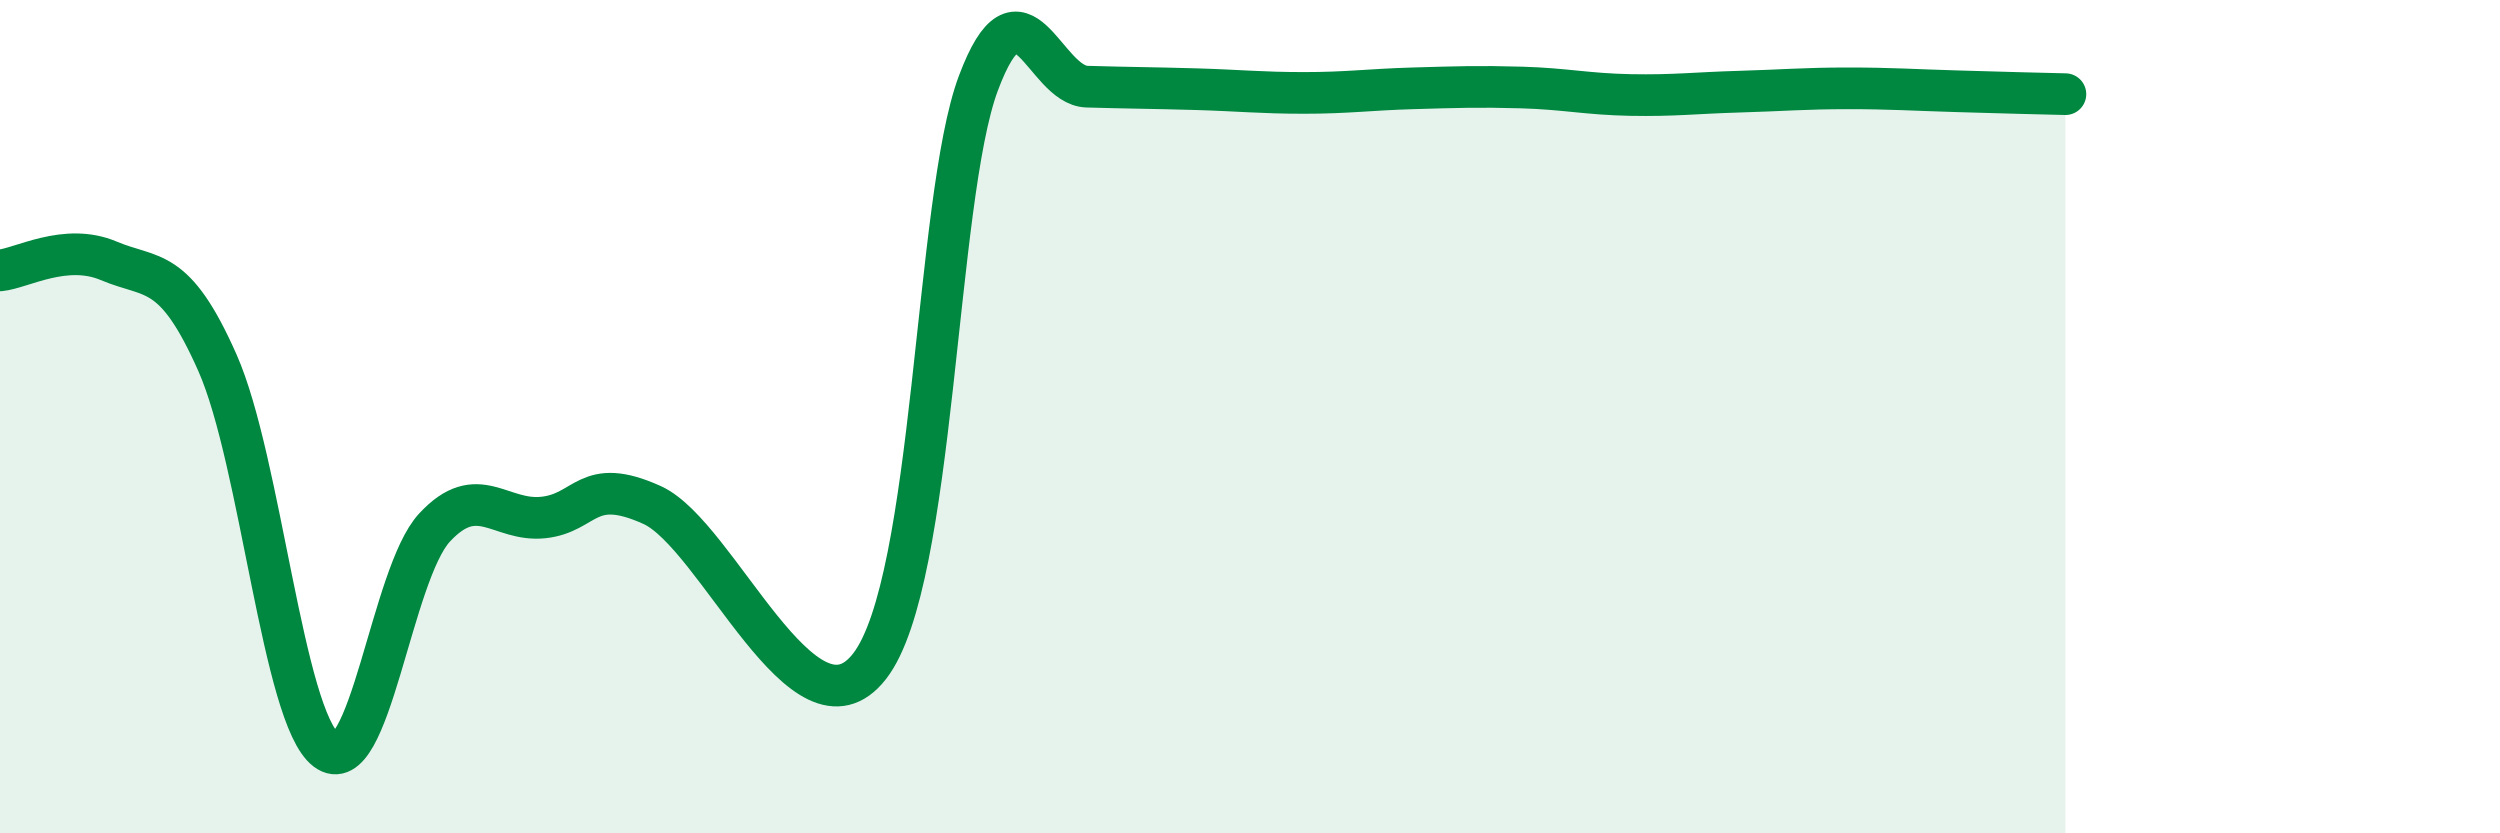
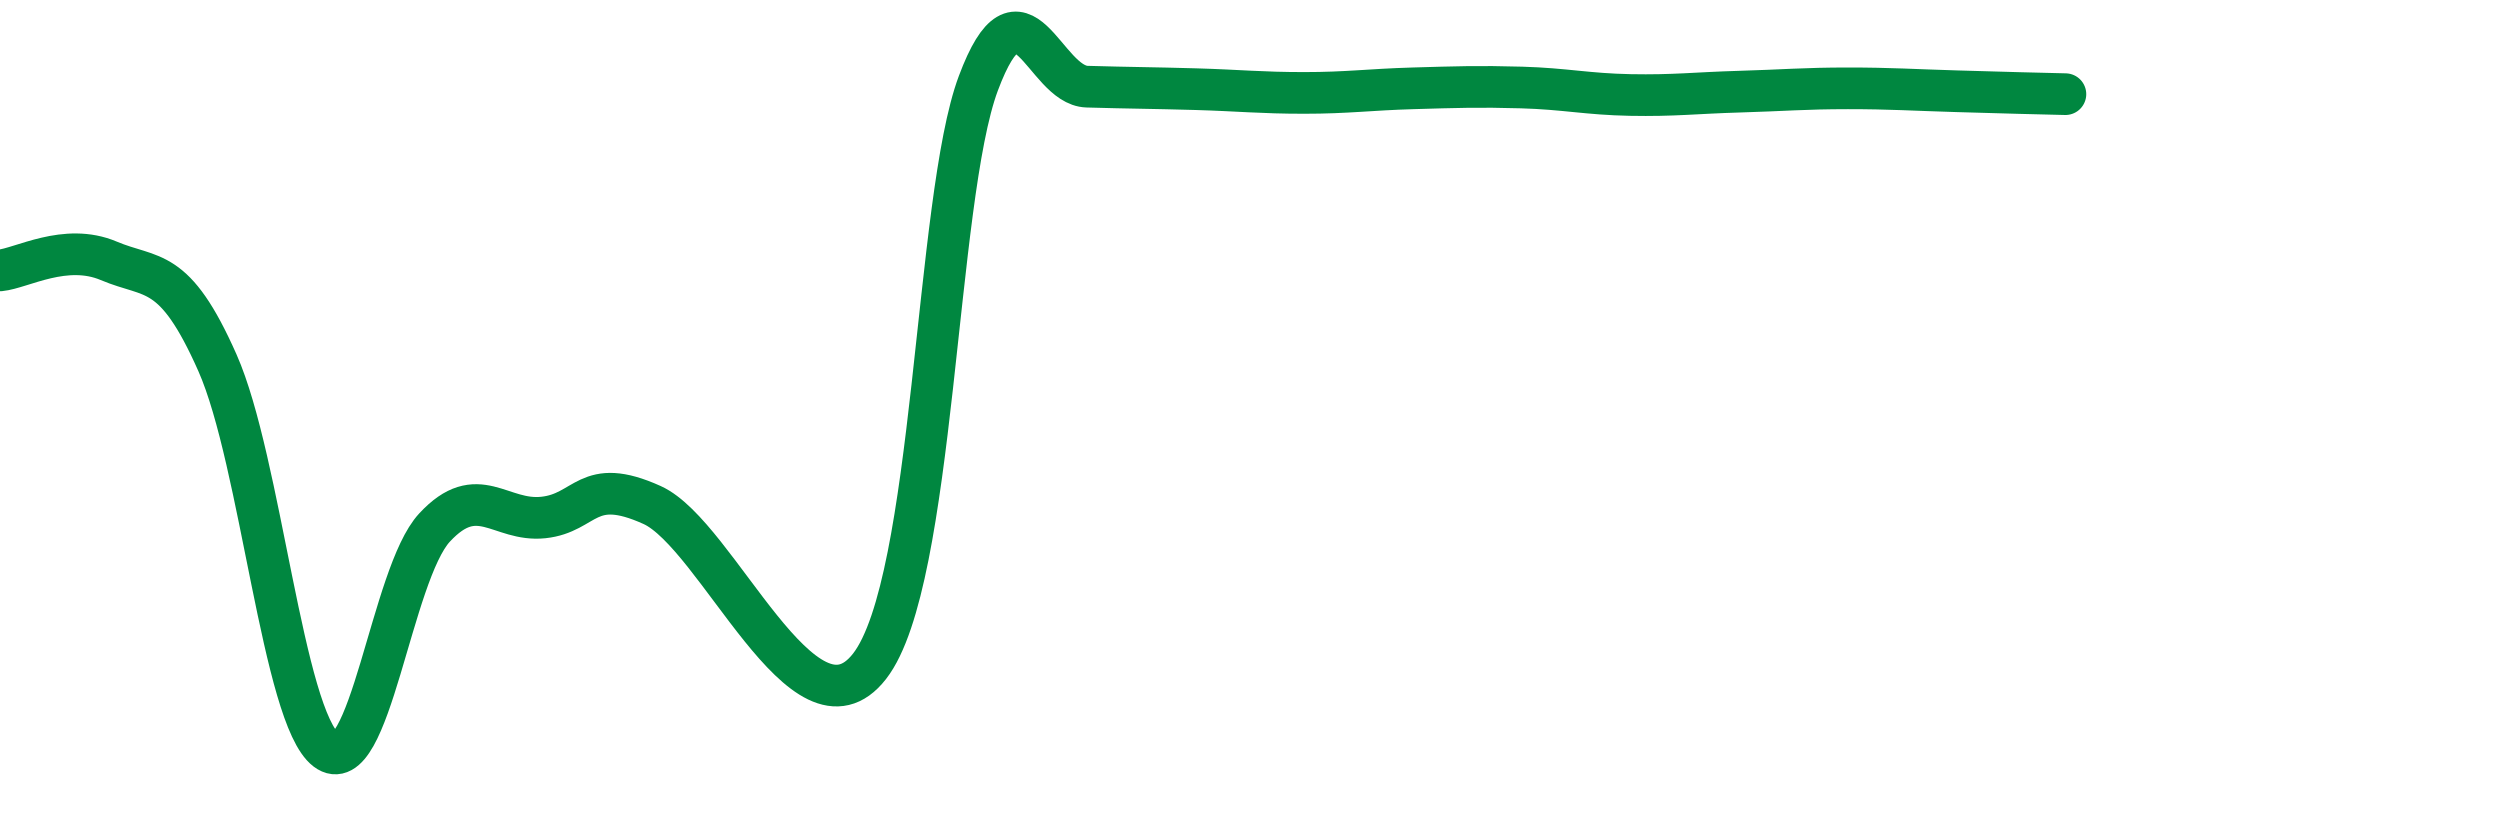
<svg xmlns="http://www.w3.org/2000/svg" width="60" height="20" viewBox="0 0 60 20">
-   <path d="M 0,6.49 C 0.52,6.44 1.57,5.82 2.61,6.26 C 3.65,6.7 4.18,6.36 5.22,8.71 C 6.26,11.06 6.79,17.21 7.83,18 C 8.87,18.79 9.39,13.78 10.43,12.66 C 11.47,11.54 12,12.53 13.04,12.42 C 14.08,12.31 14.08,11.41 15.65,12.12 C 17.22,12.83 19.3,18.01 20.87,15.99 C 22.44,13.97 22.44,4.78 23.48,2 C 24.52,-0.78 25.05,2.05 26.09,2.08 C 27.13,2.11 27.66,2.11 28.7,2.14 C 29.74,2.17 30.26,2.23 31.3,2.23 C 32.34,2.23 32.87,2.15 33.91,2.12 C 34.95,2.09 35.48,2.07 36.52,2.1 C 37.56,2.13 38.09,2.26 39.13,2.28 C 40.17,2.3 40.7,2.23 41.74,2.2 C 42.78,2.17 43.31,2.12 44.35,2.12 C 45.39,2.12 45.92,2.16 46.96,2.19 C 48,2.22 49.05,2.25 49.57,2.26L49.57 20L0 20Z" fill="#008740" opacity="0.1" stroke-linecap="round" stroke-linejoin="round" />
  <path d="M 0,6.49 C 0.52,6.44 1.57,5.82 2.61,6.26 C 3.65,6.7 4.18,6.36 5.22,8.71 C 6.26,11.06 6.79,17.21 7.83,18 C 8.87,18.79 9.39,13.78 10.43,12.66 C 11.47,11.54 12,12.53 13.04,12.42 C 14.08,12.31 14.08,11.41 15.65,12.12 C 17.22,12.83 19.3,18.01 20.87,15.99 C 22.44,13.97 22.44,4.78 23.48,2 C 24.52,-0.78 25.05,2.05 26.09,2.08 C 27.13,2.11 27.66,2.11 28.7,2.14 C 29.74,2.17 30.26,2.23 31.3,2.23 C 32.34,2.23 32.87,2.15 33.91,2.12 C 34.95,2.09 35.48,2.07 36.52,2.1 C 37.56,2.13 38.09,2.26 39.13,2.28 C 40.17,2.3 40.7,2.23 41.74,2.2 C 42.78,2.17 43.31,2.12 44.35,2.12 C 45.39,2.12 45.92,2.16 46.96,2.19 C 48,2.22 49.05,2.25 49.57,2.26" stroke="#008740" stroke-width="1" fill="none" stroke-linecap="round" stroke-linejoin="round" />
</svg>